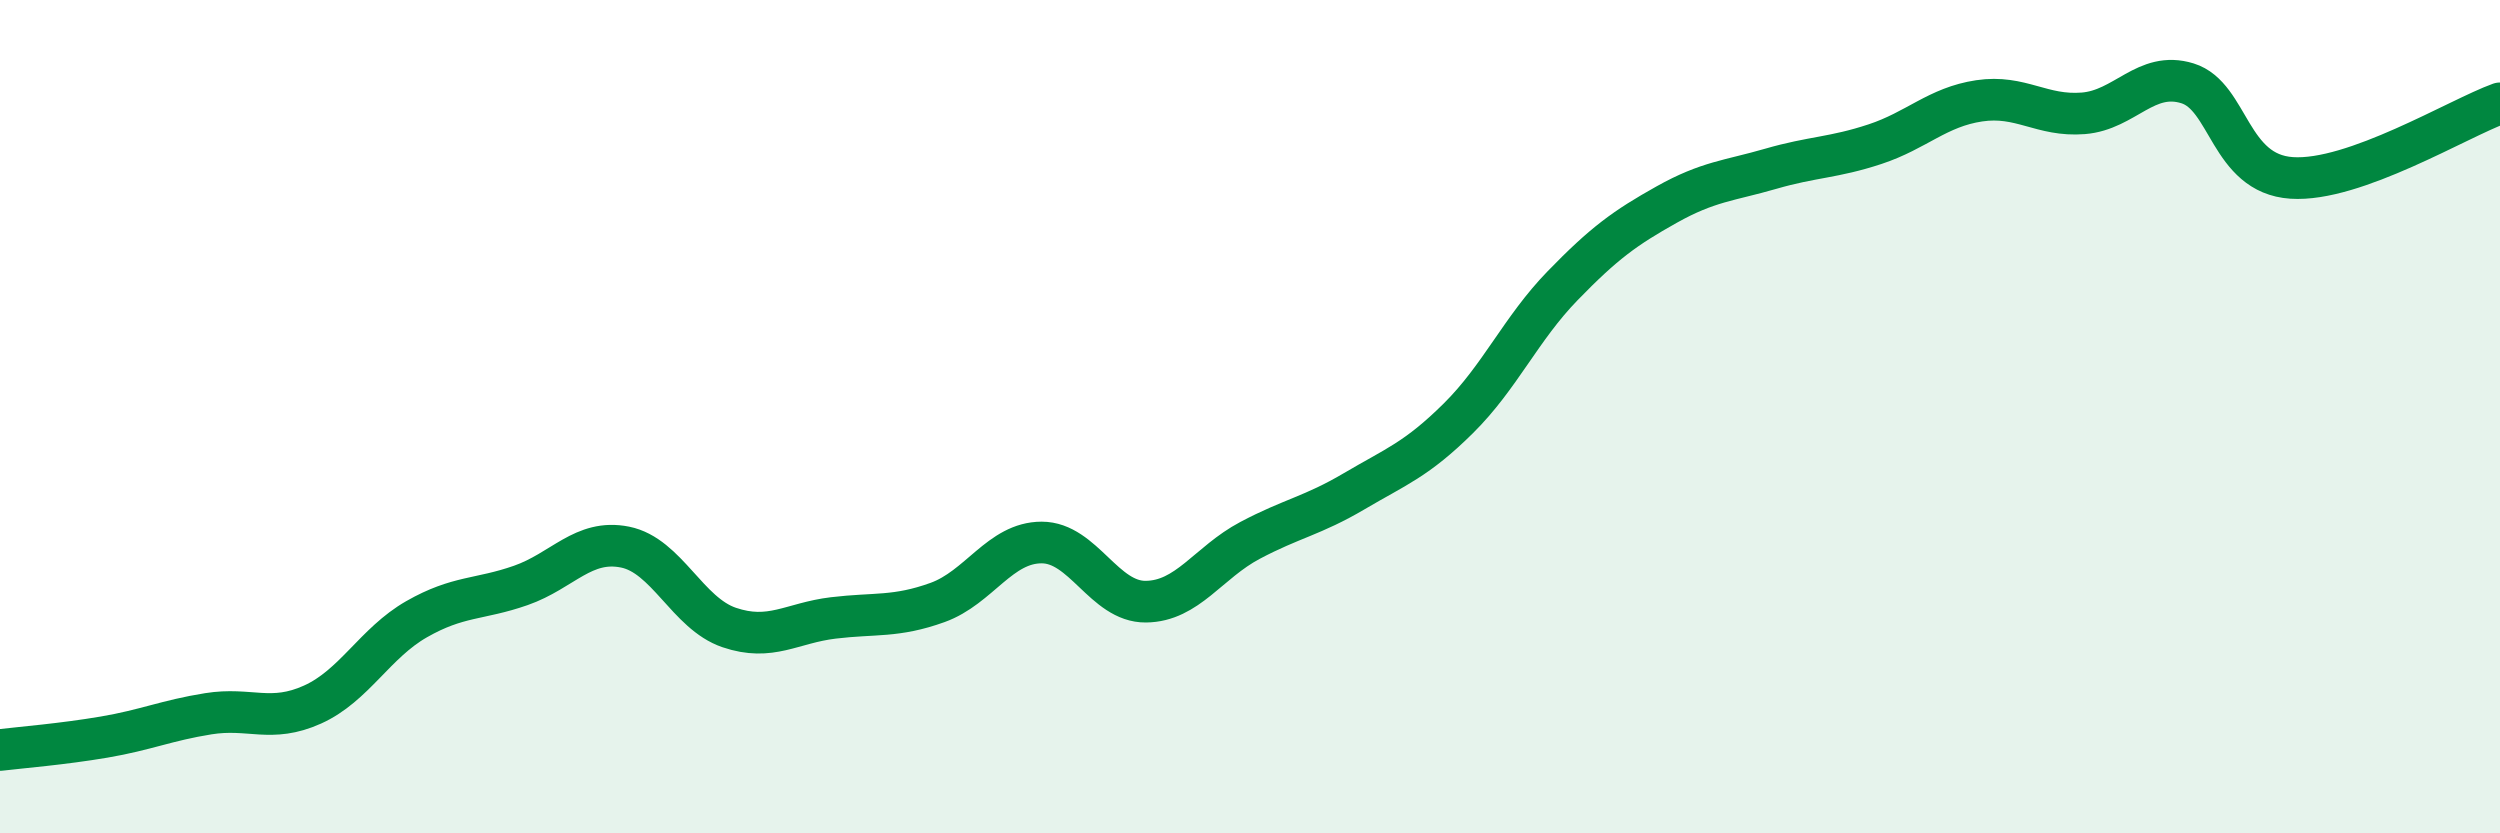
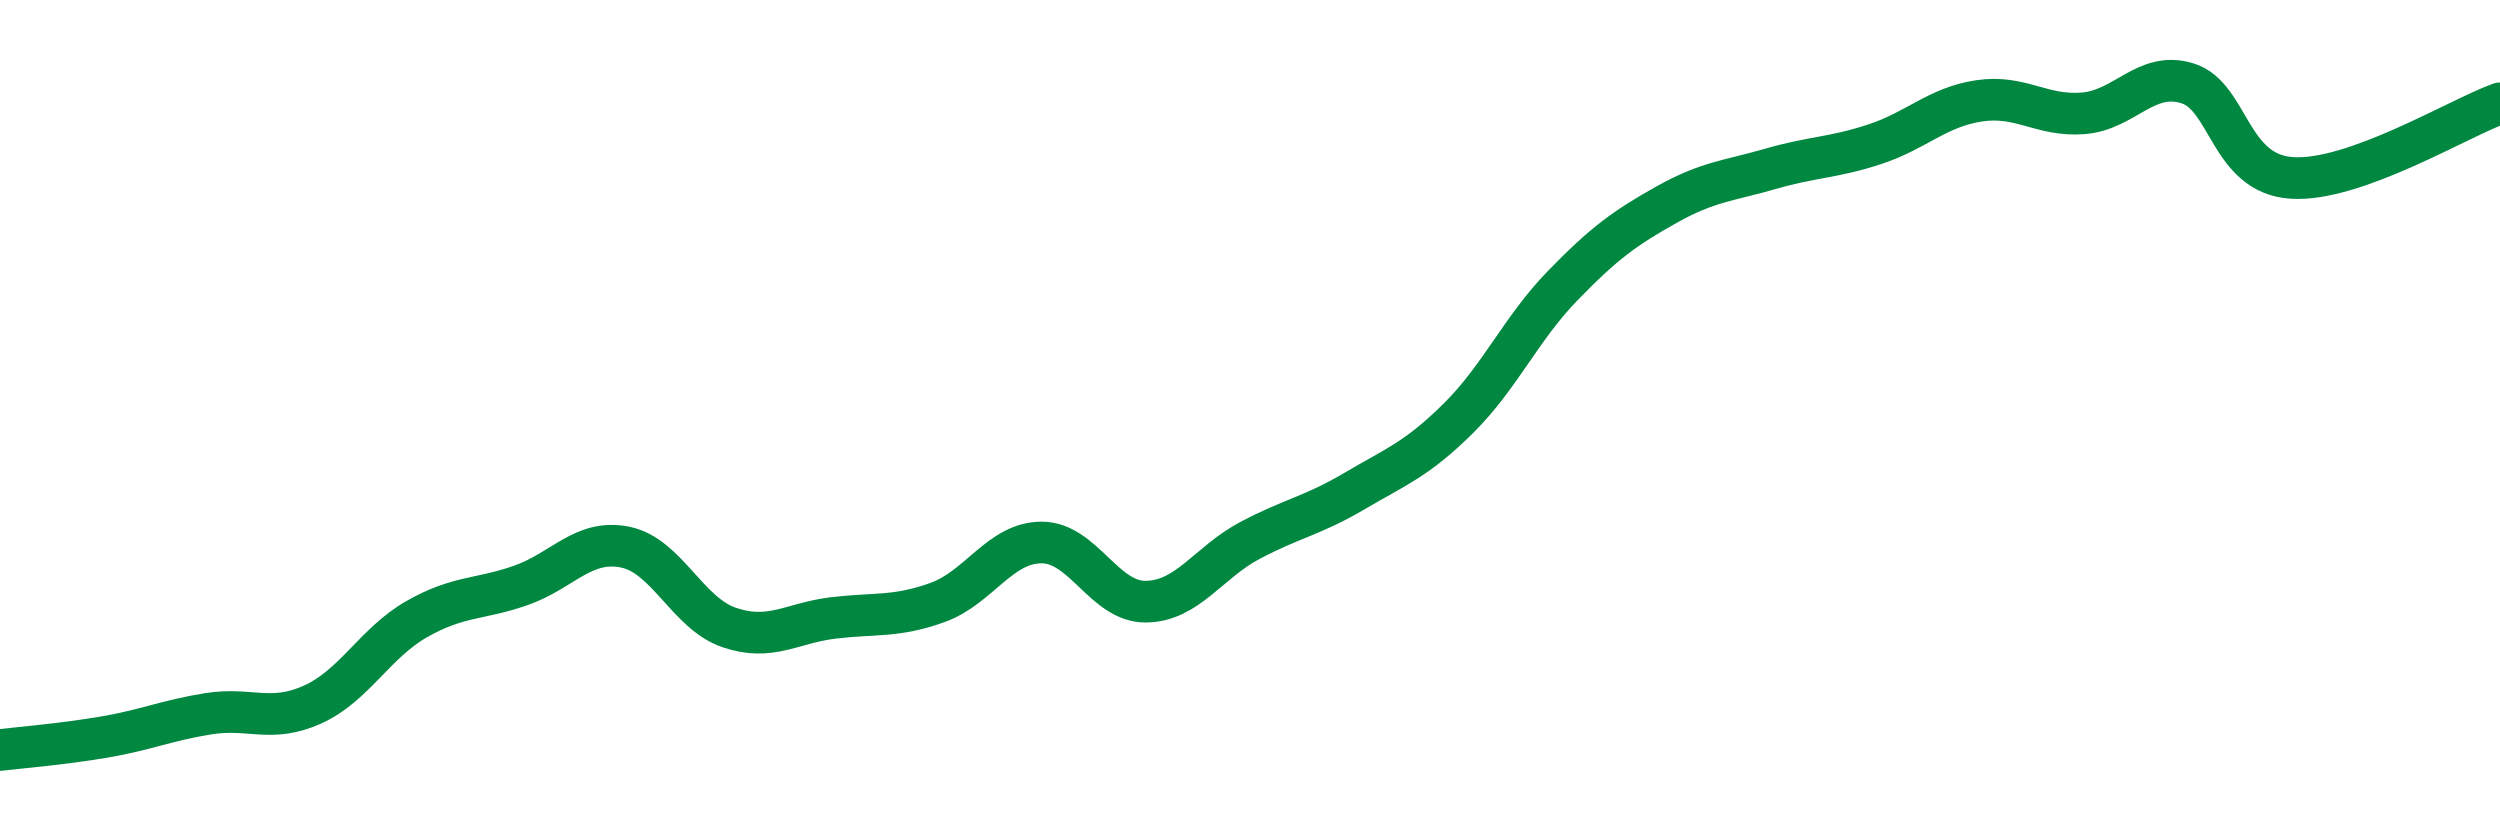
<svg xmlns="http://www.w3.org/2000/svg" width="60" height="20" viewBox="0 0 60 20">
-   <path d="M 0,18 C 0.5,17.94 1.5,17.86 2.5,17.69 C 3.5,17.52 4,17.29 5,17.13 C 6,16.97 6.5,17.36 7.5,16.91 C 8.5,16.46 9,15.43 10,14.86 C 11,14.29 11.5,14.4 12.5,14.05 C 13.5,13.7 14,12.93 15,13.13 C 16,13.33 16.5,14.72 17.5,15.06 C 18.5,15.4 19,14.95 20,14.83 C 21,14.71 21.5,14.82 22.5,14.46 C 23.5,14.1 24,13.02 25,13.02 C 26,13.02 26.5,14.45 27.5,14.44 C 28.5,14.43 29,13.5 30,12.97 C 31,12.44 31.5,12.38 32.5,11.79 C 33.5,11.2 34,11.03 35,10.04 C 36,9.05 36.5,7.89 37.5,6.86 C 38.5,5.83 39,5.47 40,4.91 C 41,4.35 41.5,4.34 42.5,4.05 C 43.5,3.76 44,3.79 45,3.46 C 46,3.13 46.5,2.57 47.5,2.42 C 48.5,2.27 49,2.8 50,2.72 C 51,2.64 51.5,1.69 52.5,2 C 53.5,2.31 53.5,4.17 55,4.27 C 56.5,4.37 59,2.84 60,2.48L60 20L0 20Z" fill="#008740" opacity="0.1" stroke-linecap="round" stroke-linejoin="round" />
  <path d="M 0,18 C 0.5,17.94 1.5,17.86 2.5,17.69 C 3.5,17.52 4,17.29 5,17.13 C 6,16.97 6.5,17.36 7.5,16.91 C 8.5,16.46 9,15.43 10,14.86 C 11,14.29 11.5,14.4 12.5,14.05 C 13.5,13.7 14,12.93 15,13.13 C 16,13.33 16.5,14.72 17.5,15.06 C 18.5,15.4 19,14.95 20,14.83 C 21,14.71 21.5,14.82 22.5,14.46 C 23.5,14.1 24,13.02 25,13.02 C 26,13.02 26.5,14.45 27.5,14.44 C 28.5,14.43 29,13.5 30,12.97 C 31,12.44 31.5,12.38 32.5,11.79 C 33.5,11.2 34,11.03 35,10.04 C 36,9.05 36.5,7.89 37.5,6.86 C 38.5,5.83 39,5.47 40,4.91 C 41,4.35 41.5,4.34 42.5,4.05 C 43.5,3.76 44,3.79 45,3.46 C 46,3.13 46.5,2.57 47.5,2.42 C 48.5,2.27 49,2.8 50,2.72 C 51,2.64 51.5,1.69 52.5,2 C 53.5,2.31 53.5,4.17 55,4.27 C 56.5,4.37 59,2.84 60,2.48" stroke="#008740" stroke-width="1" fill="none" stroke-linecap="round" stroke-linejoin="round" />
</svg>